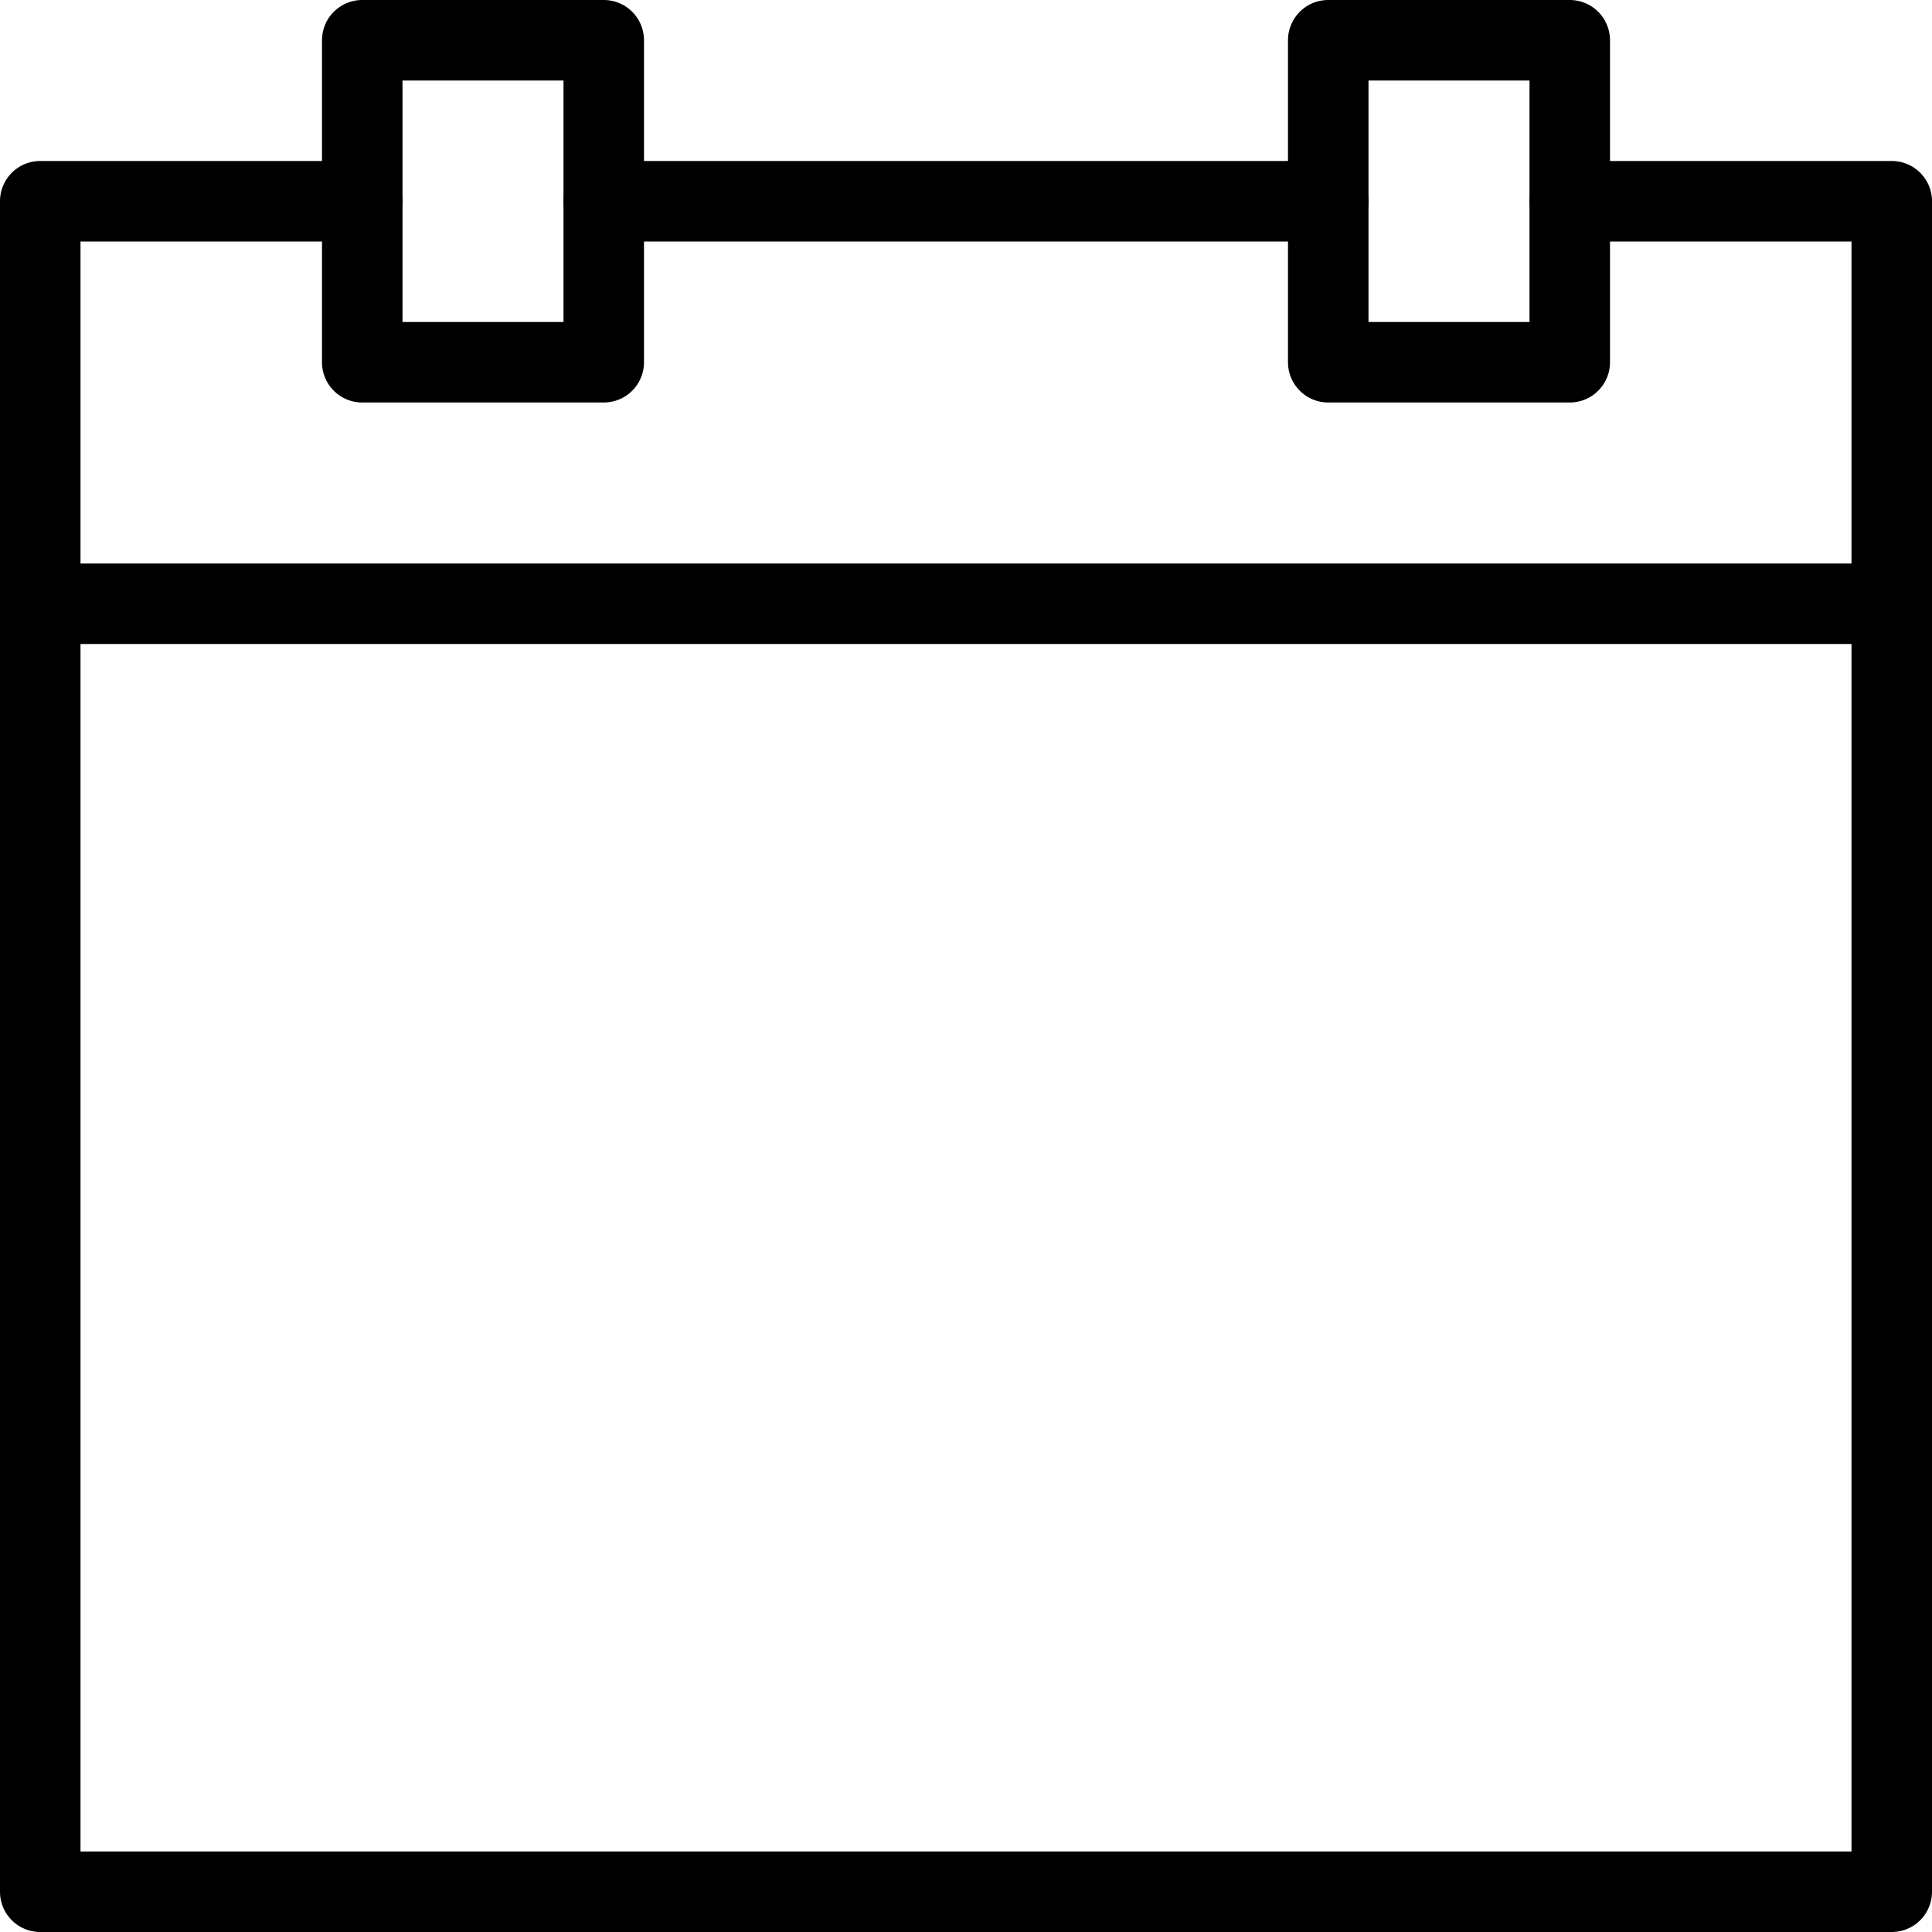
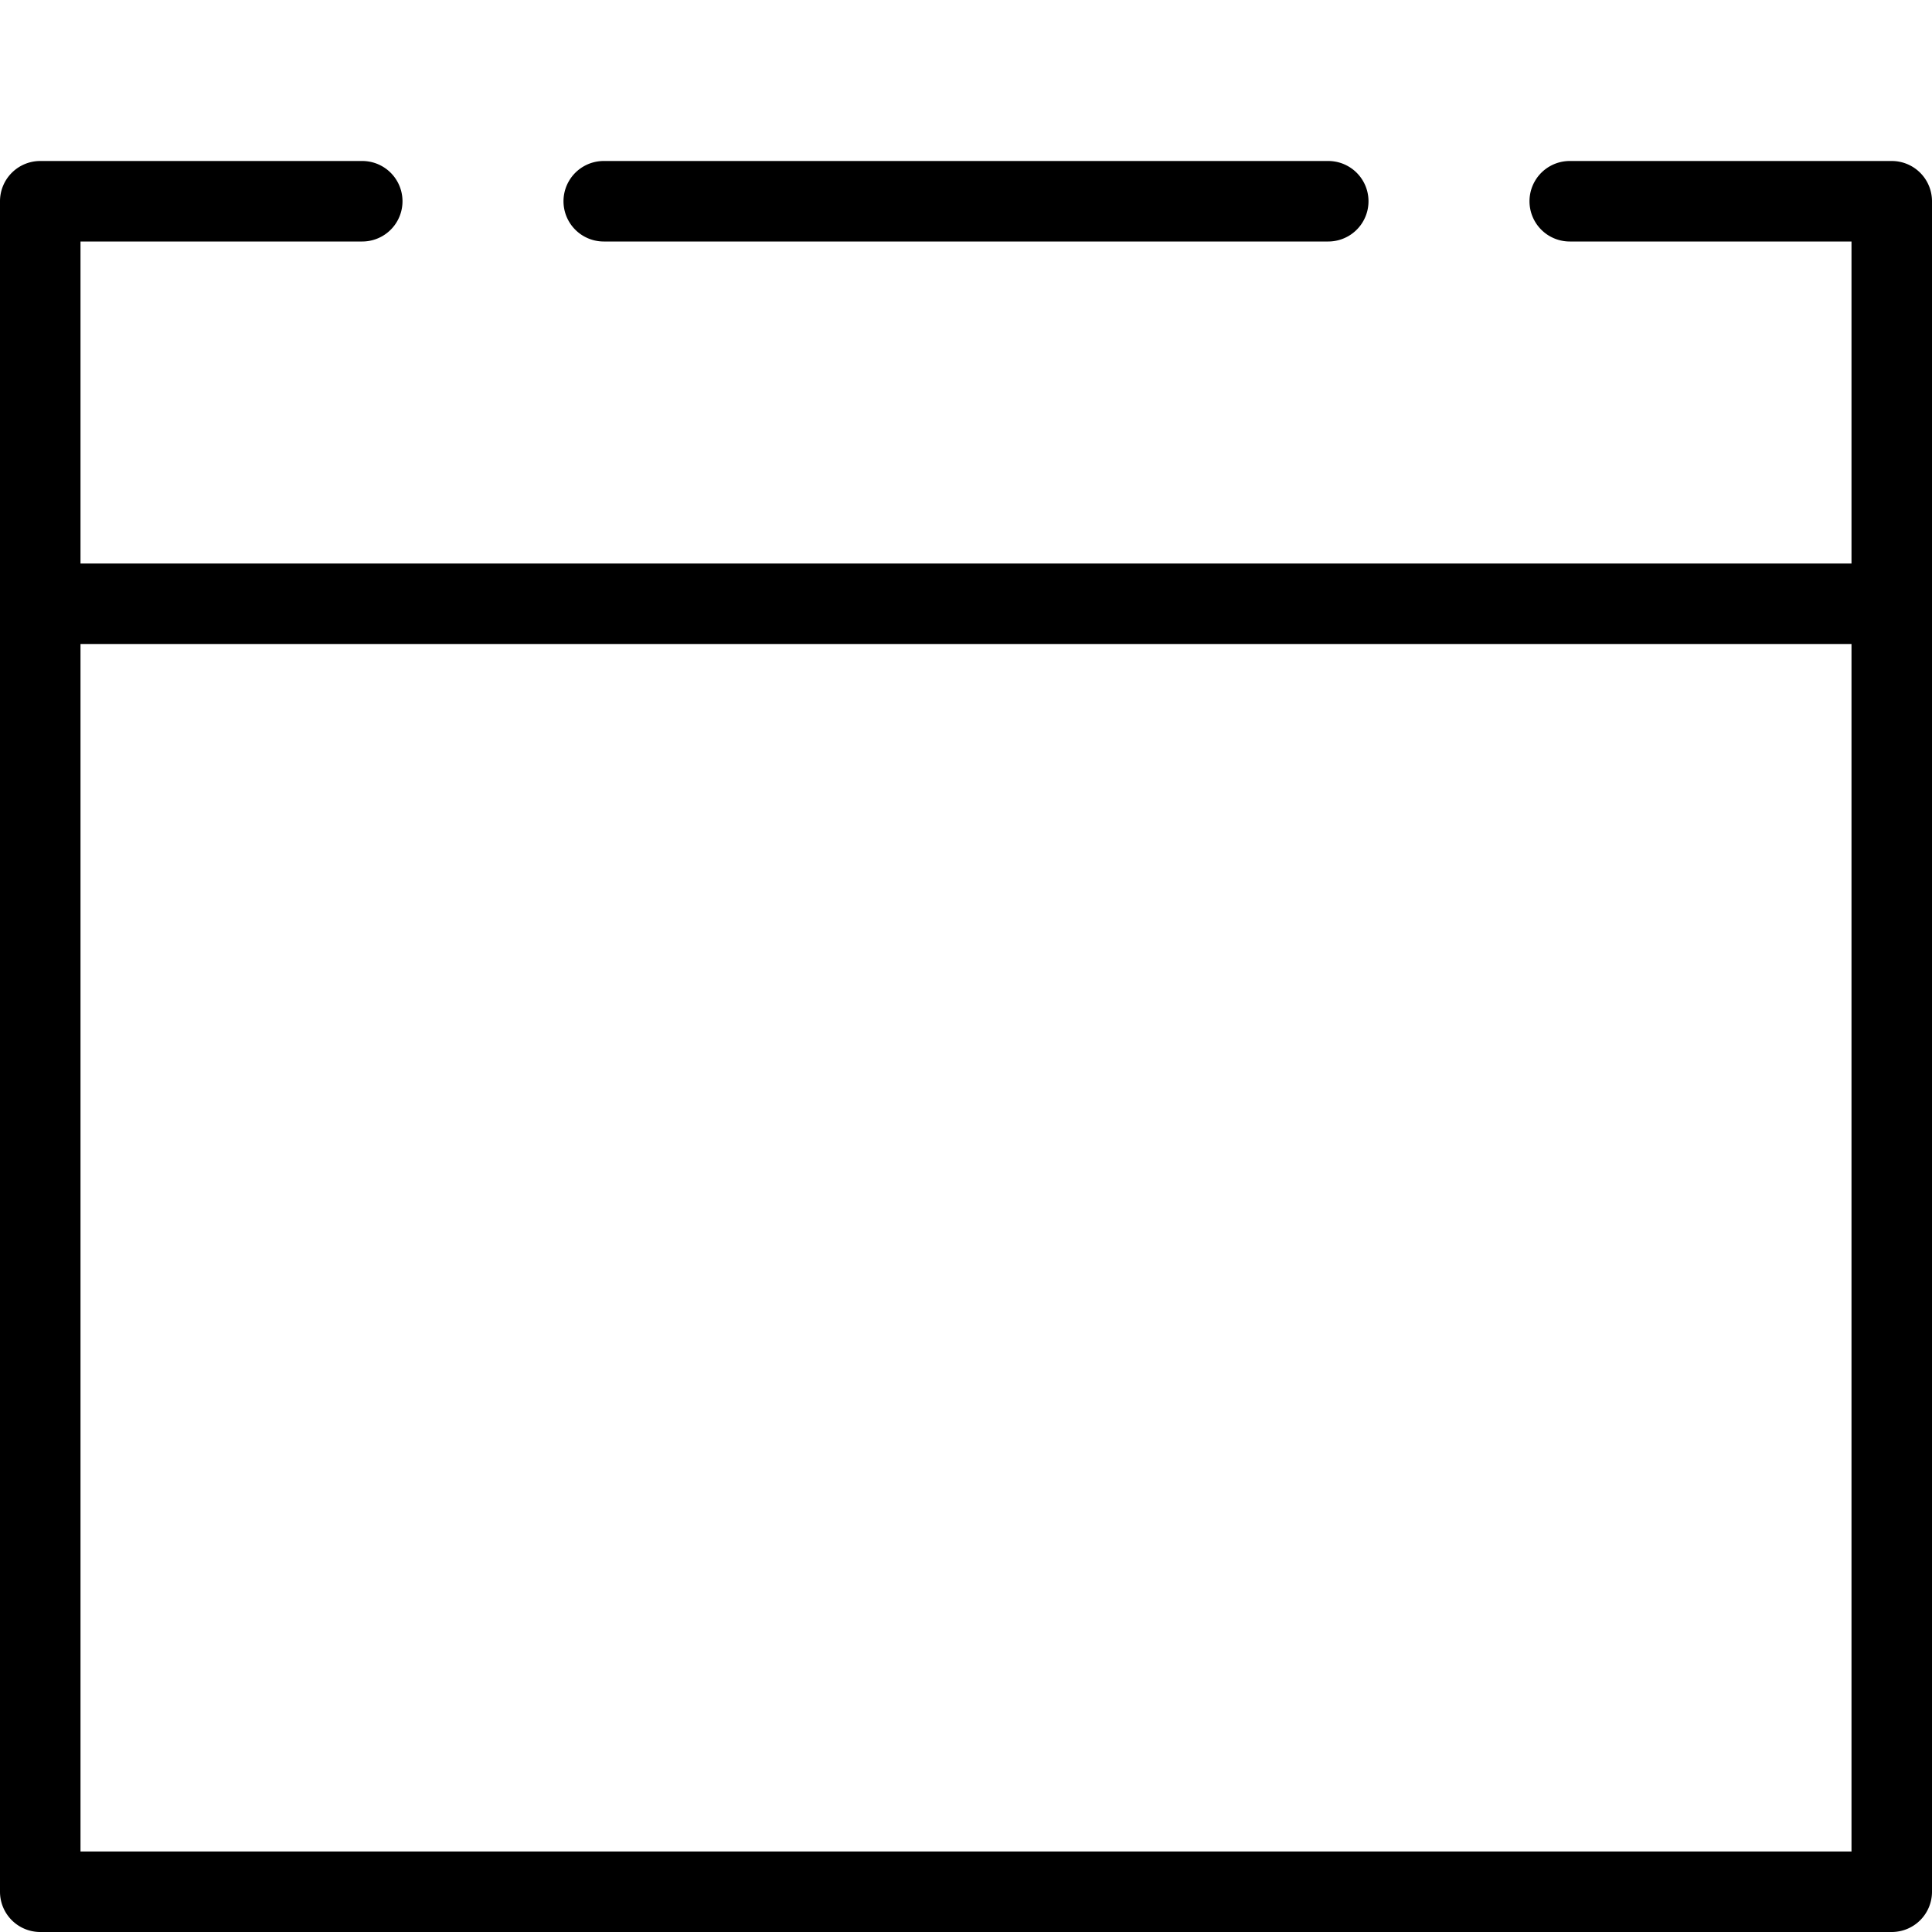
<svg xmlns="http://www.w3.org/2000/svg" width="24" height="24" viewBox="0 0 24 24">
  <title>calendar</title>
  <path d="M23.5 24H.5a.5.5 0 0 1-.5-.5v-21A.5.5 0 0 1 .5 2h4a.5.5 0 0 1 0 1H1v20h22V3h-3.5a.5.5 0 0 1 0-1h4a.5.5 0 0 1 .5.5v21a.5.5 0 0 1-.5.5z" fill="#000" fill-rule="evenodd" />
-   <path d="M7.5 5h-3a.5.5 0 0 1-.5-.5v-4a.5.5 0 0 1 .5-.5h3a.5.5 0 0 1 .5.5v4a.5.5 0 0 1-.5.5zM5 4h2V1H5zM19.5 5h-3a.5.5 0 0 1-.5-.5v-4a.5.5 0 0 1 .5-.5h3a.5.5 0 0 1 .5.5v4a.5.5 0 0 1-.5.5zM17 4h2V1h-2z" fill="#000" fill-rule="evenodd" />
  <path d="M16.5 3h-9a.5.5 0 0 1 0-1h9a.5.5 0 0 1 0 1zM23.5 8H.5a.5.5 0 0 1 0-1h23a.5.5 0 0 1 0 1z" fill="#000" fill-rule="evenodd" />
</svg>